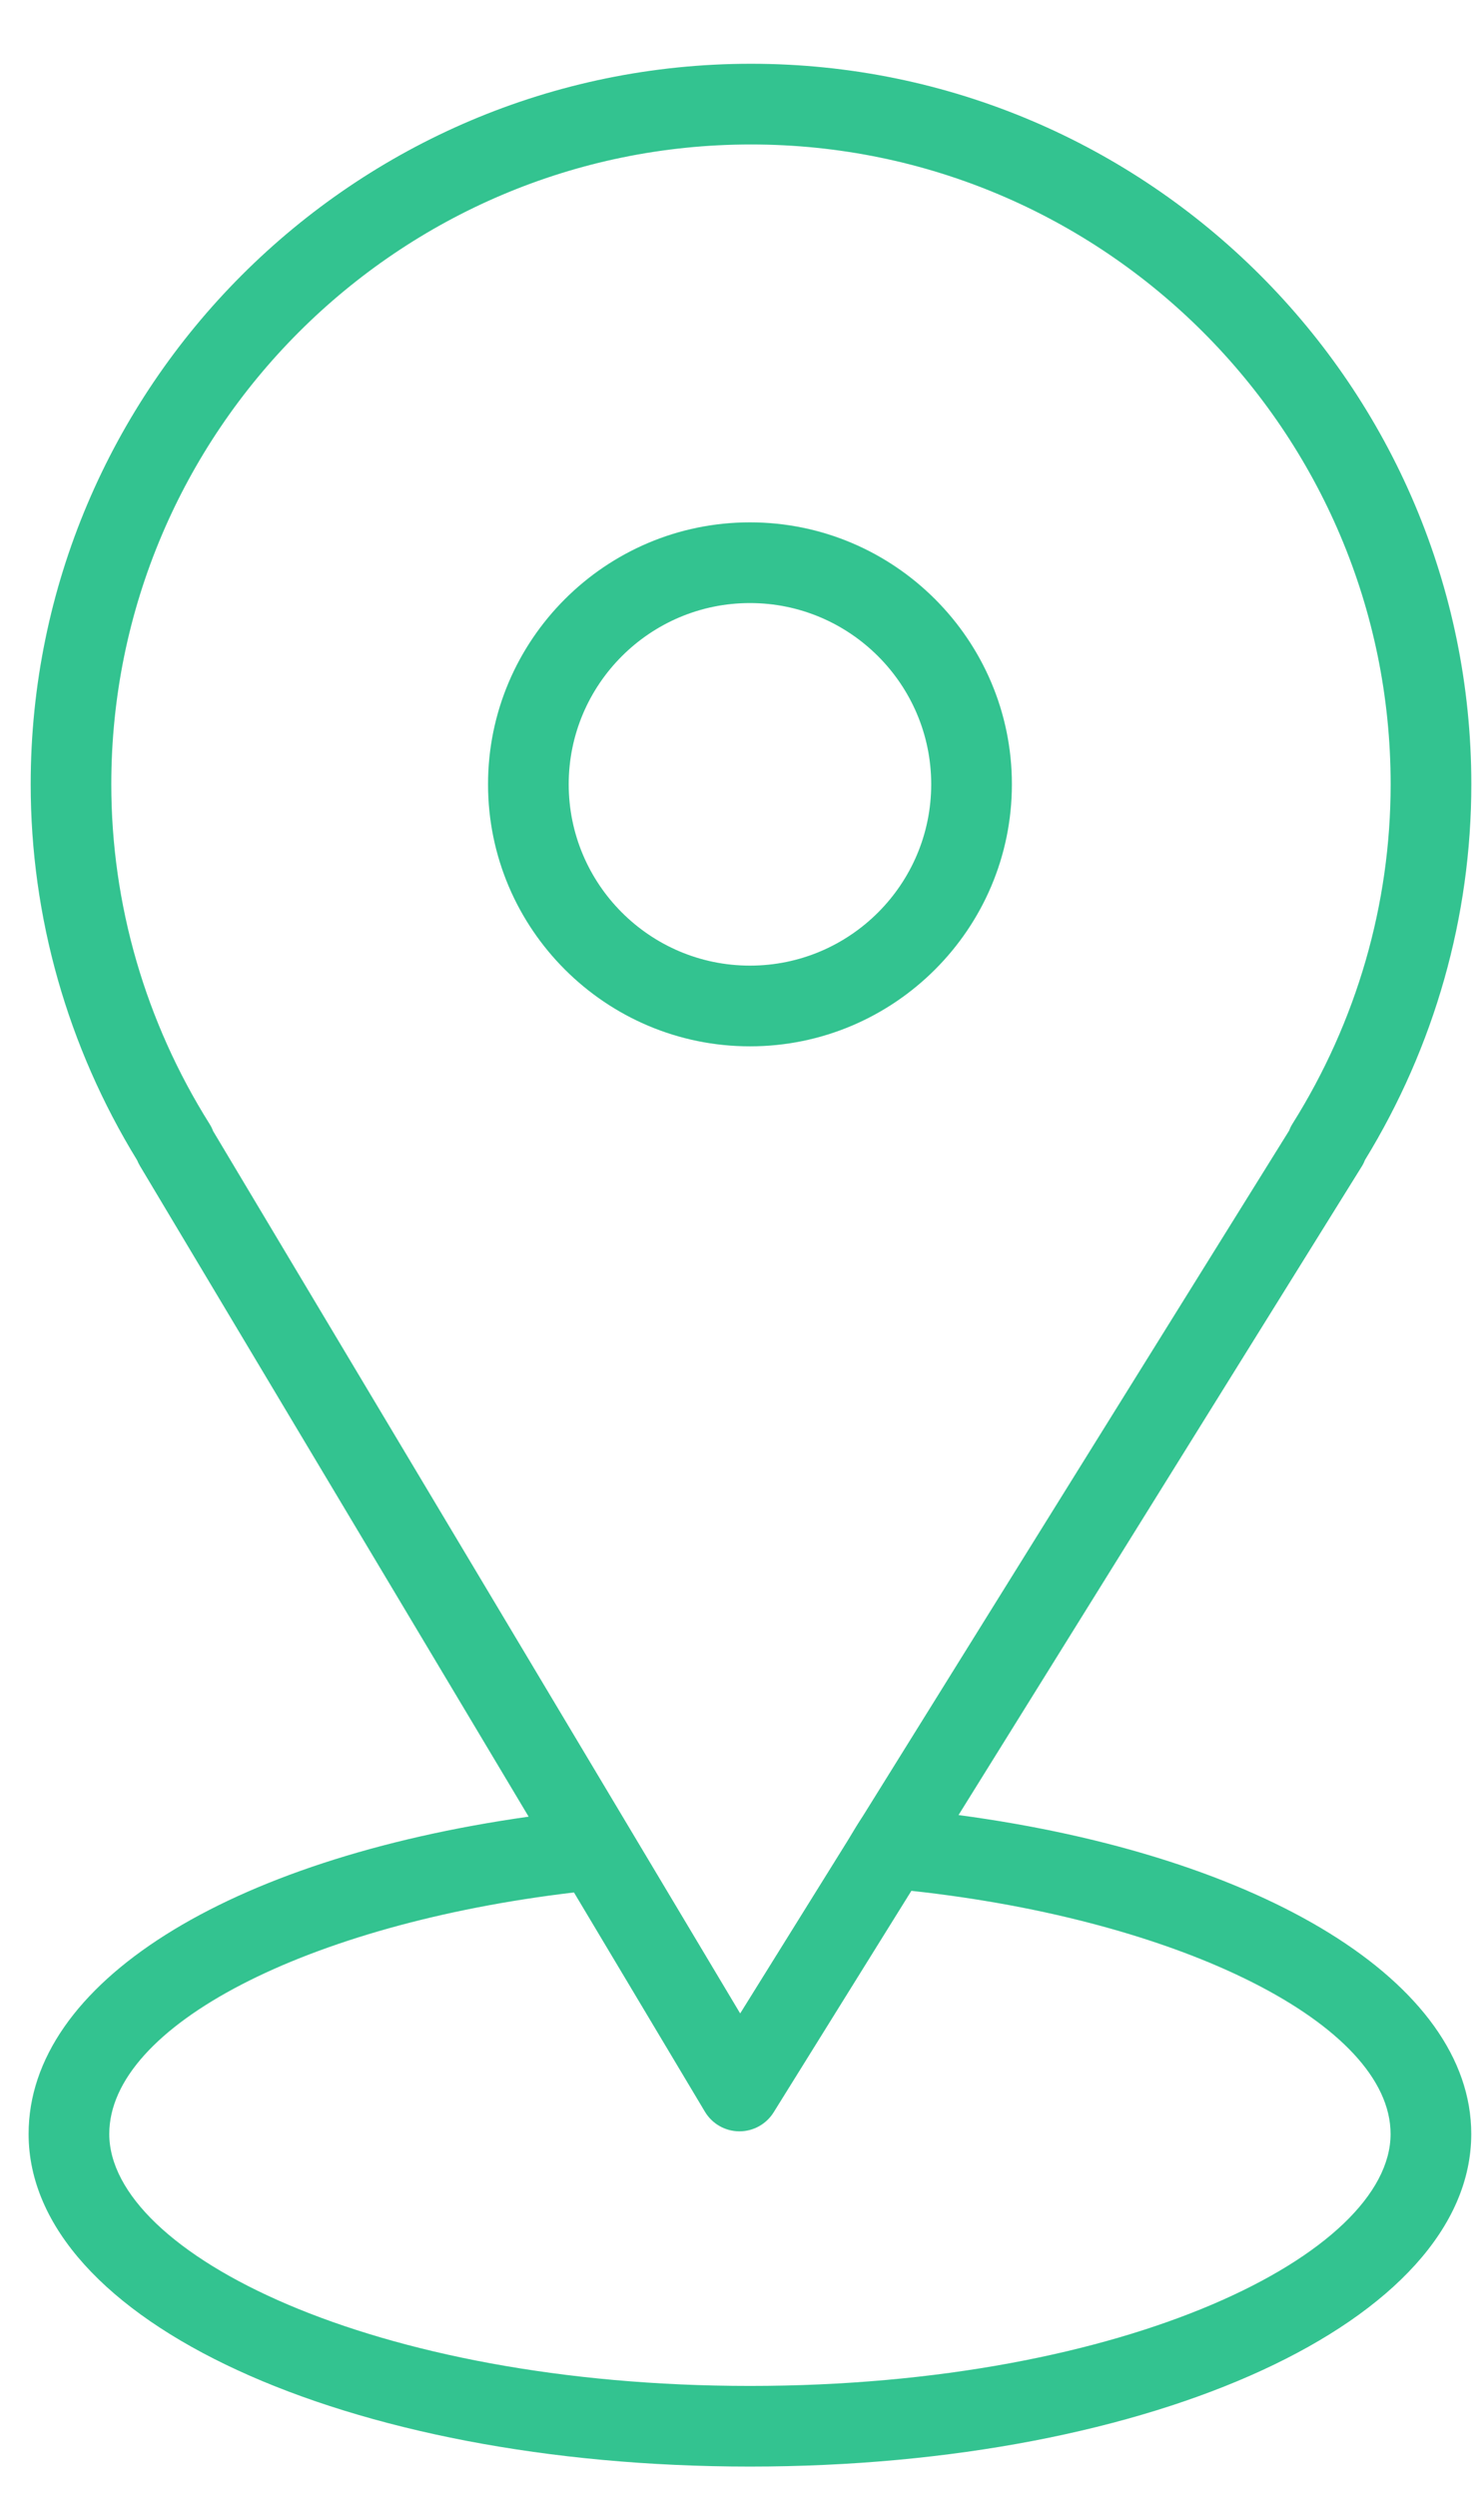
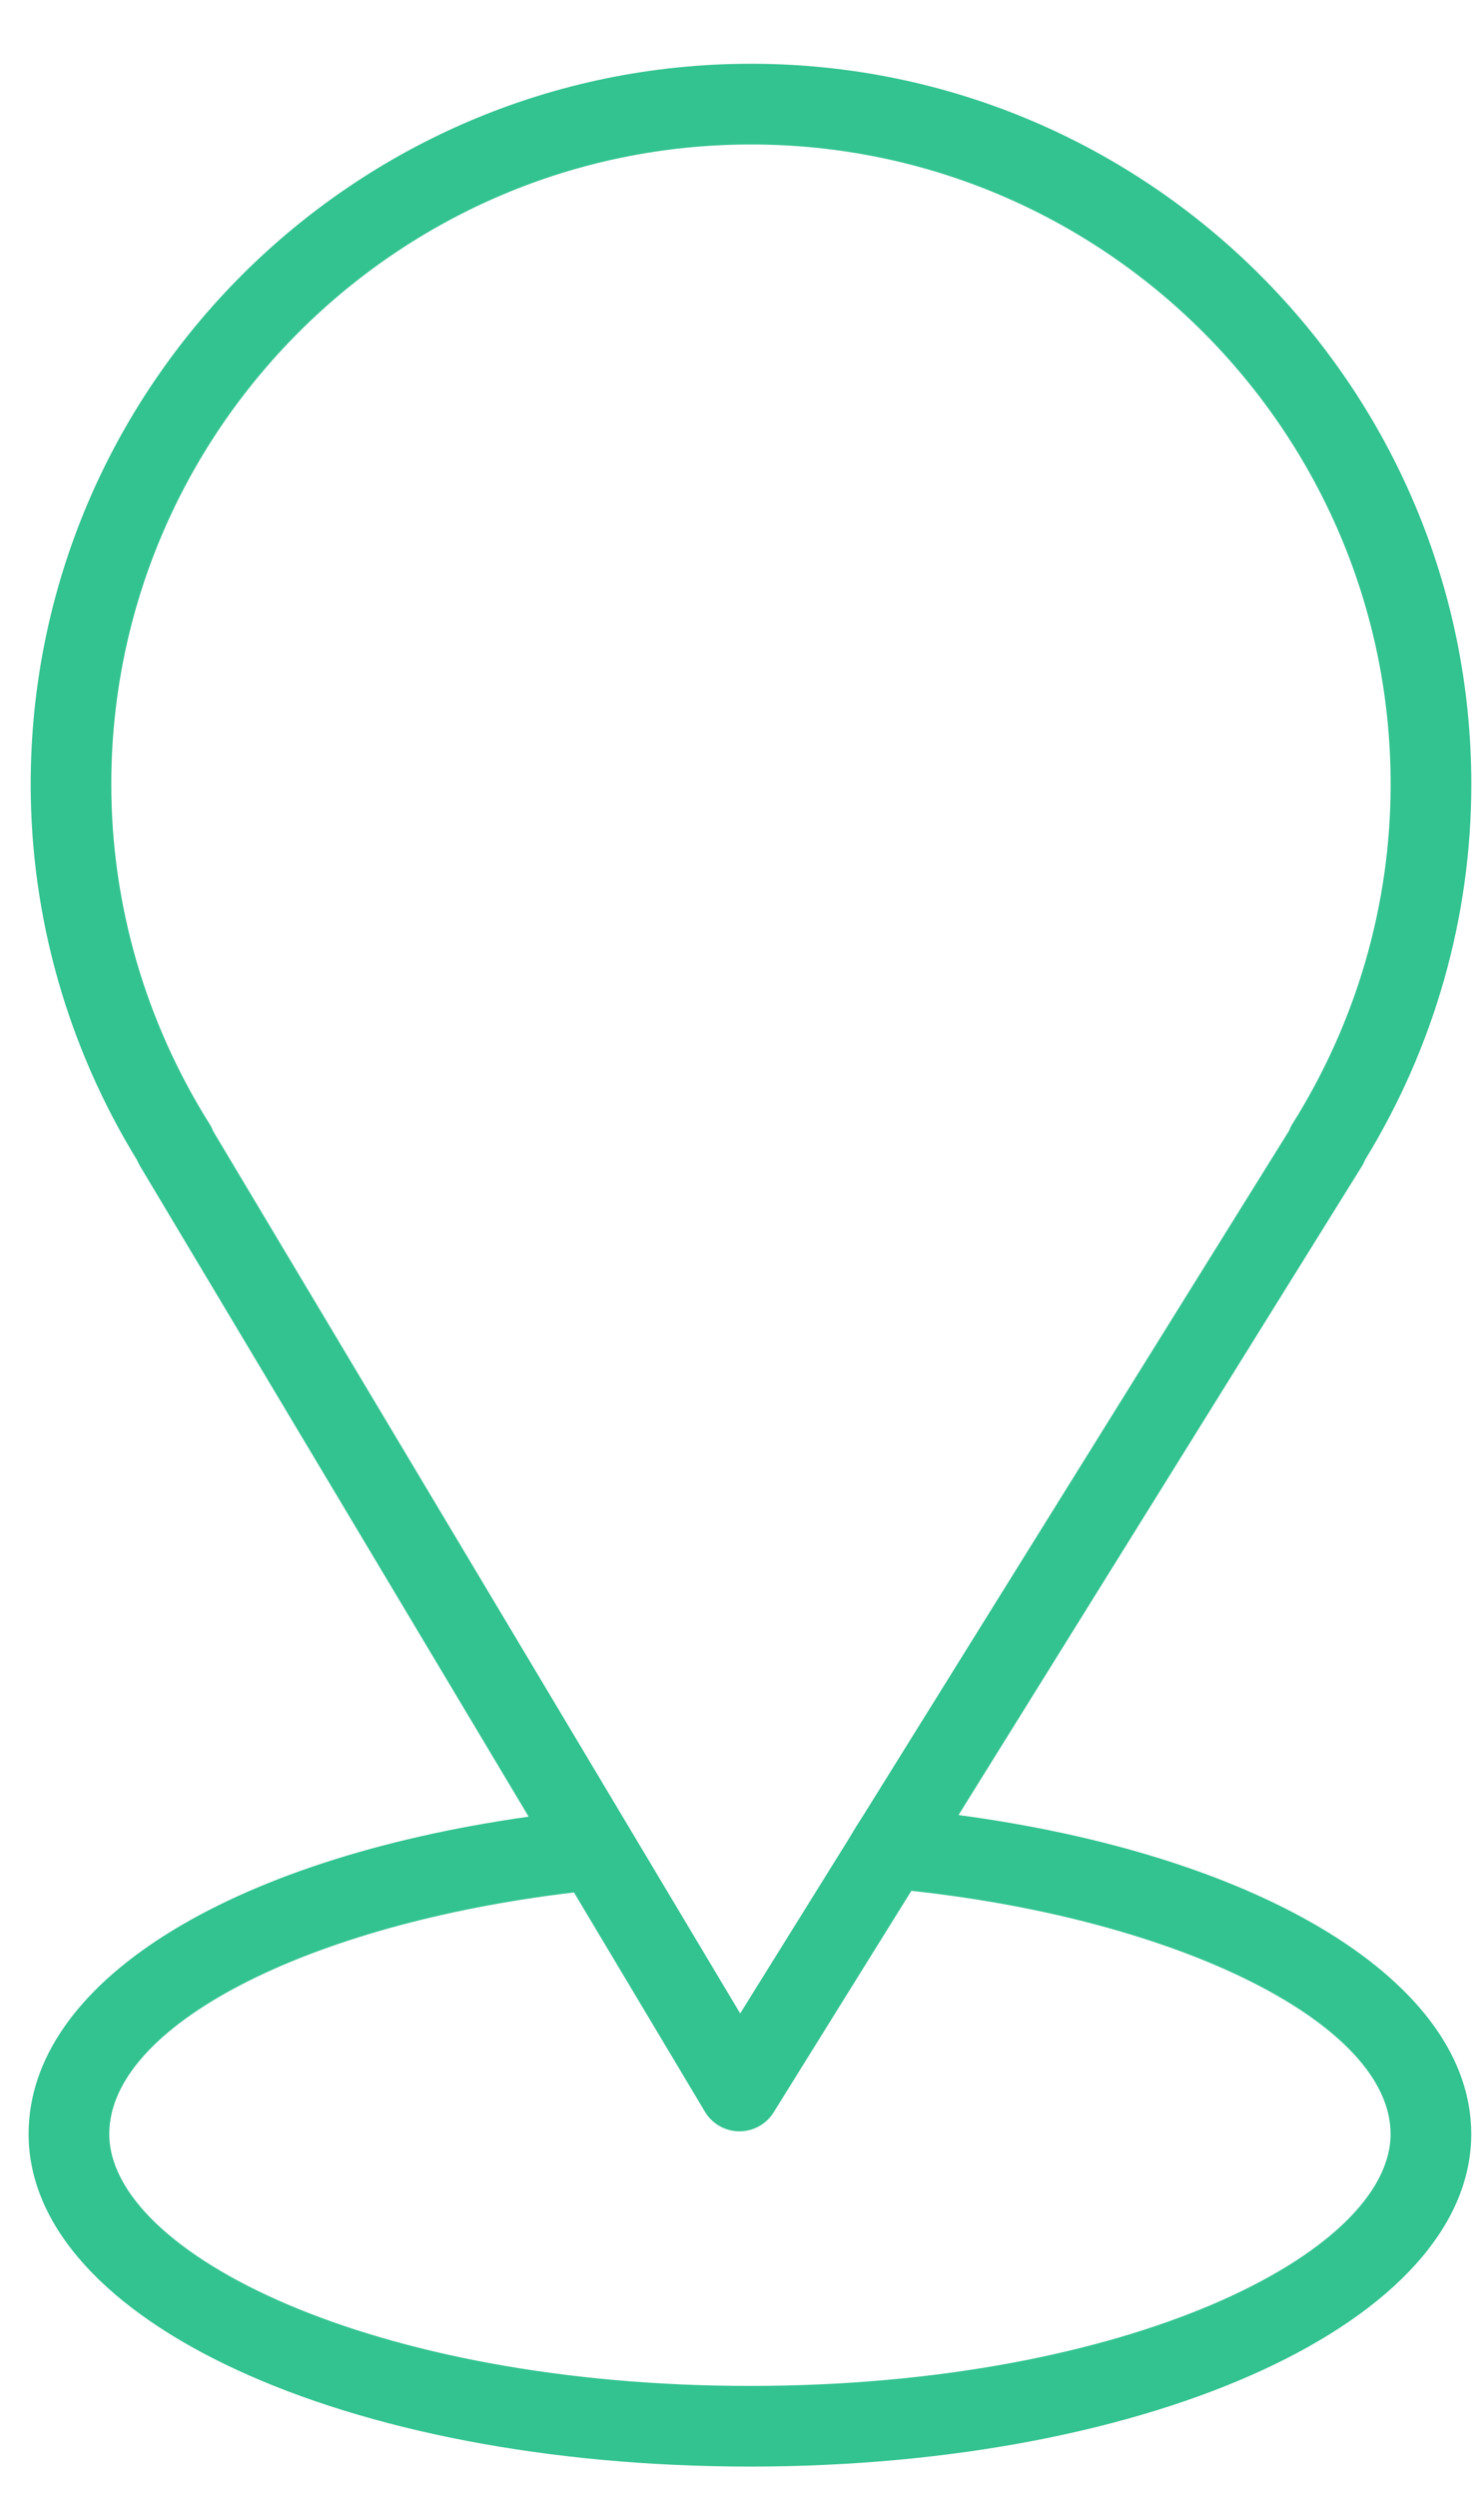
<svg xmlns="http://www.w3.org/2000/svg" width="22" height="37" viewBox="0 0 22 37" fill="none">
  <path d="M14.21 26.898L20.186 17.289C20.206 17.258 20.222 17.225 20.235 17.191C21.267 15.508 21.812 13.586 21.812 11.623C21.812 5.735 17.021 0.945 11.133 0.945C5.245 0.945 0.455 5.735 0.455 11.623C0.455 13.586 1 15.51 2.033 17.194C2.045 17.223 2.059 17.252 2.076 17.28L7.837 26.922C3.365 27.554 0.424 29.393 0.424 31.624C0.424 34.389 5.121 36.553 11.117 36.553C17.114 36.553 21.811 34.388 21.811 31.624C21.812 29.383 18.733 27.503 14.21 26.898ZM3.106 16.655C2.154 15.139 1.65 13.399 1.65 11.623C1.65 6.395 5.904 2.141 11.133 2.141C16.362 2.141 20.616 6.395 20.616 11.623C20.616 13.4 20.112 15.14 19.16 16.655C19.14 16.687 19.124 16.72 19.111 16.755L12.797 26.905C12.702 27.051 12.683 27.084 12.568 27.275L10.973 29.838L3.16 16.763C3.146 16.726 3.128 16.69 3.106 16.655ZM11.118 35.358C5.52 35.358 1.62 33.39 1.62 31.624C1.62 30.022 4.557 28.512 8.509 28.045L10.45 31.294C10.557 31.473 10.749 31.583 10.957 31.585C10.959 31.585 10.961 31.585 10.963 31.585C11.169 31.585 11.361 31.478 11.47 31.302L13.511 28.021C17.526 28.456 20.615 30.004 20.615 31.624C20.616 33.39 16.715 35.358 11.118 35.358Z" fill="#33C390" />
-   <path d="M15.001 11.623C15.001 9.483 13.259 7.741 11.118 7.741C8.977 7.741 7.235 9.483 7.235 11.623C7.235 13.764 8.977 15.506 11.118 15.506C13.259 15.506 15.001 13.764 15.001 11.623ZM8.431 11.623C8.431 10.142 9.636 8.937 11.118 8.937C12.599 8.937 13.805 10.142 13.805 11.623C13.805 13.105 12.6 14.31 11.118 14.31C9.636 14.31 8.431 13.105 8.431 11.623Z" fill="#33C390" />
</svg>